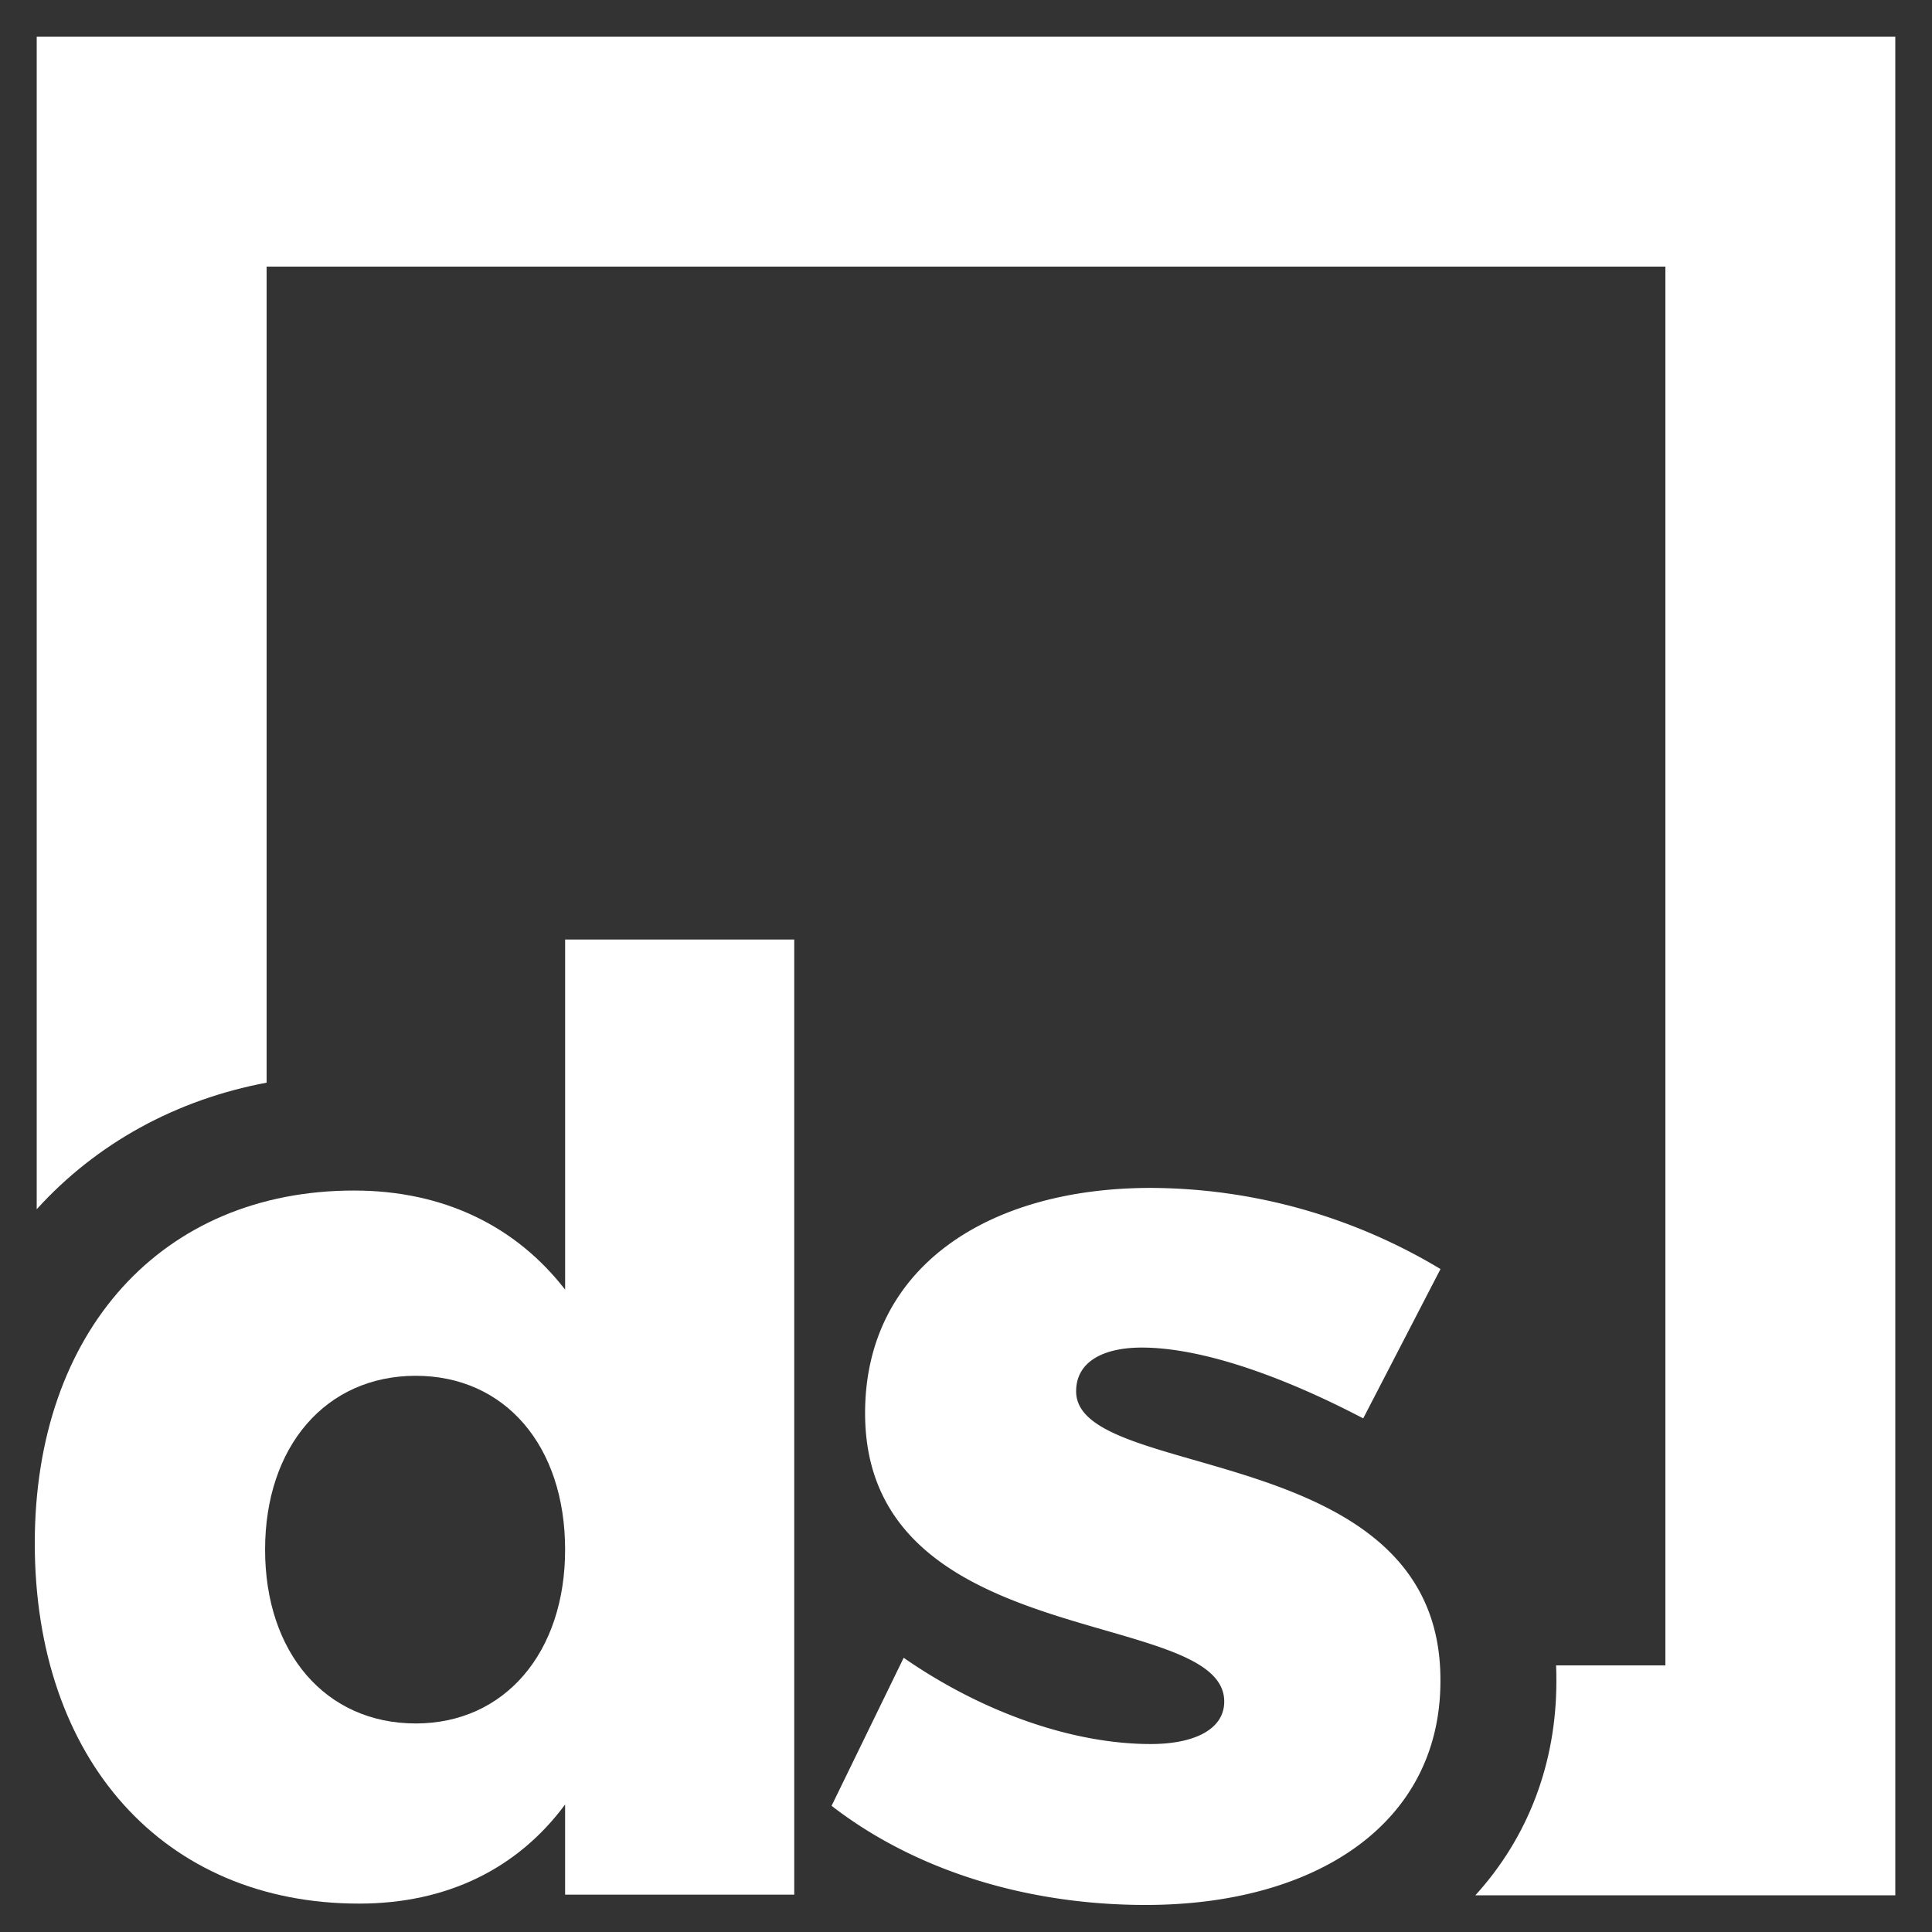
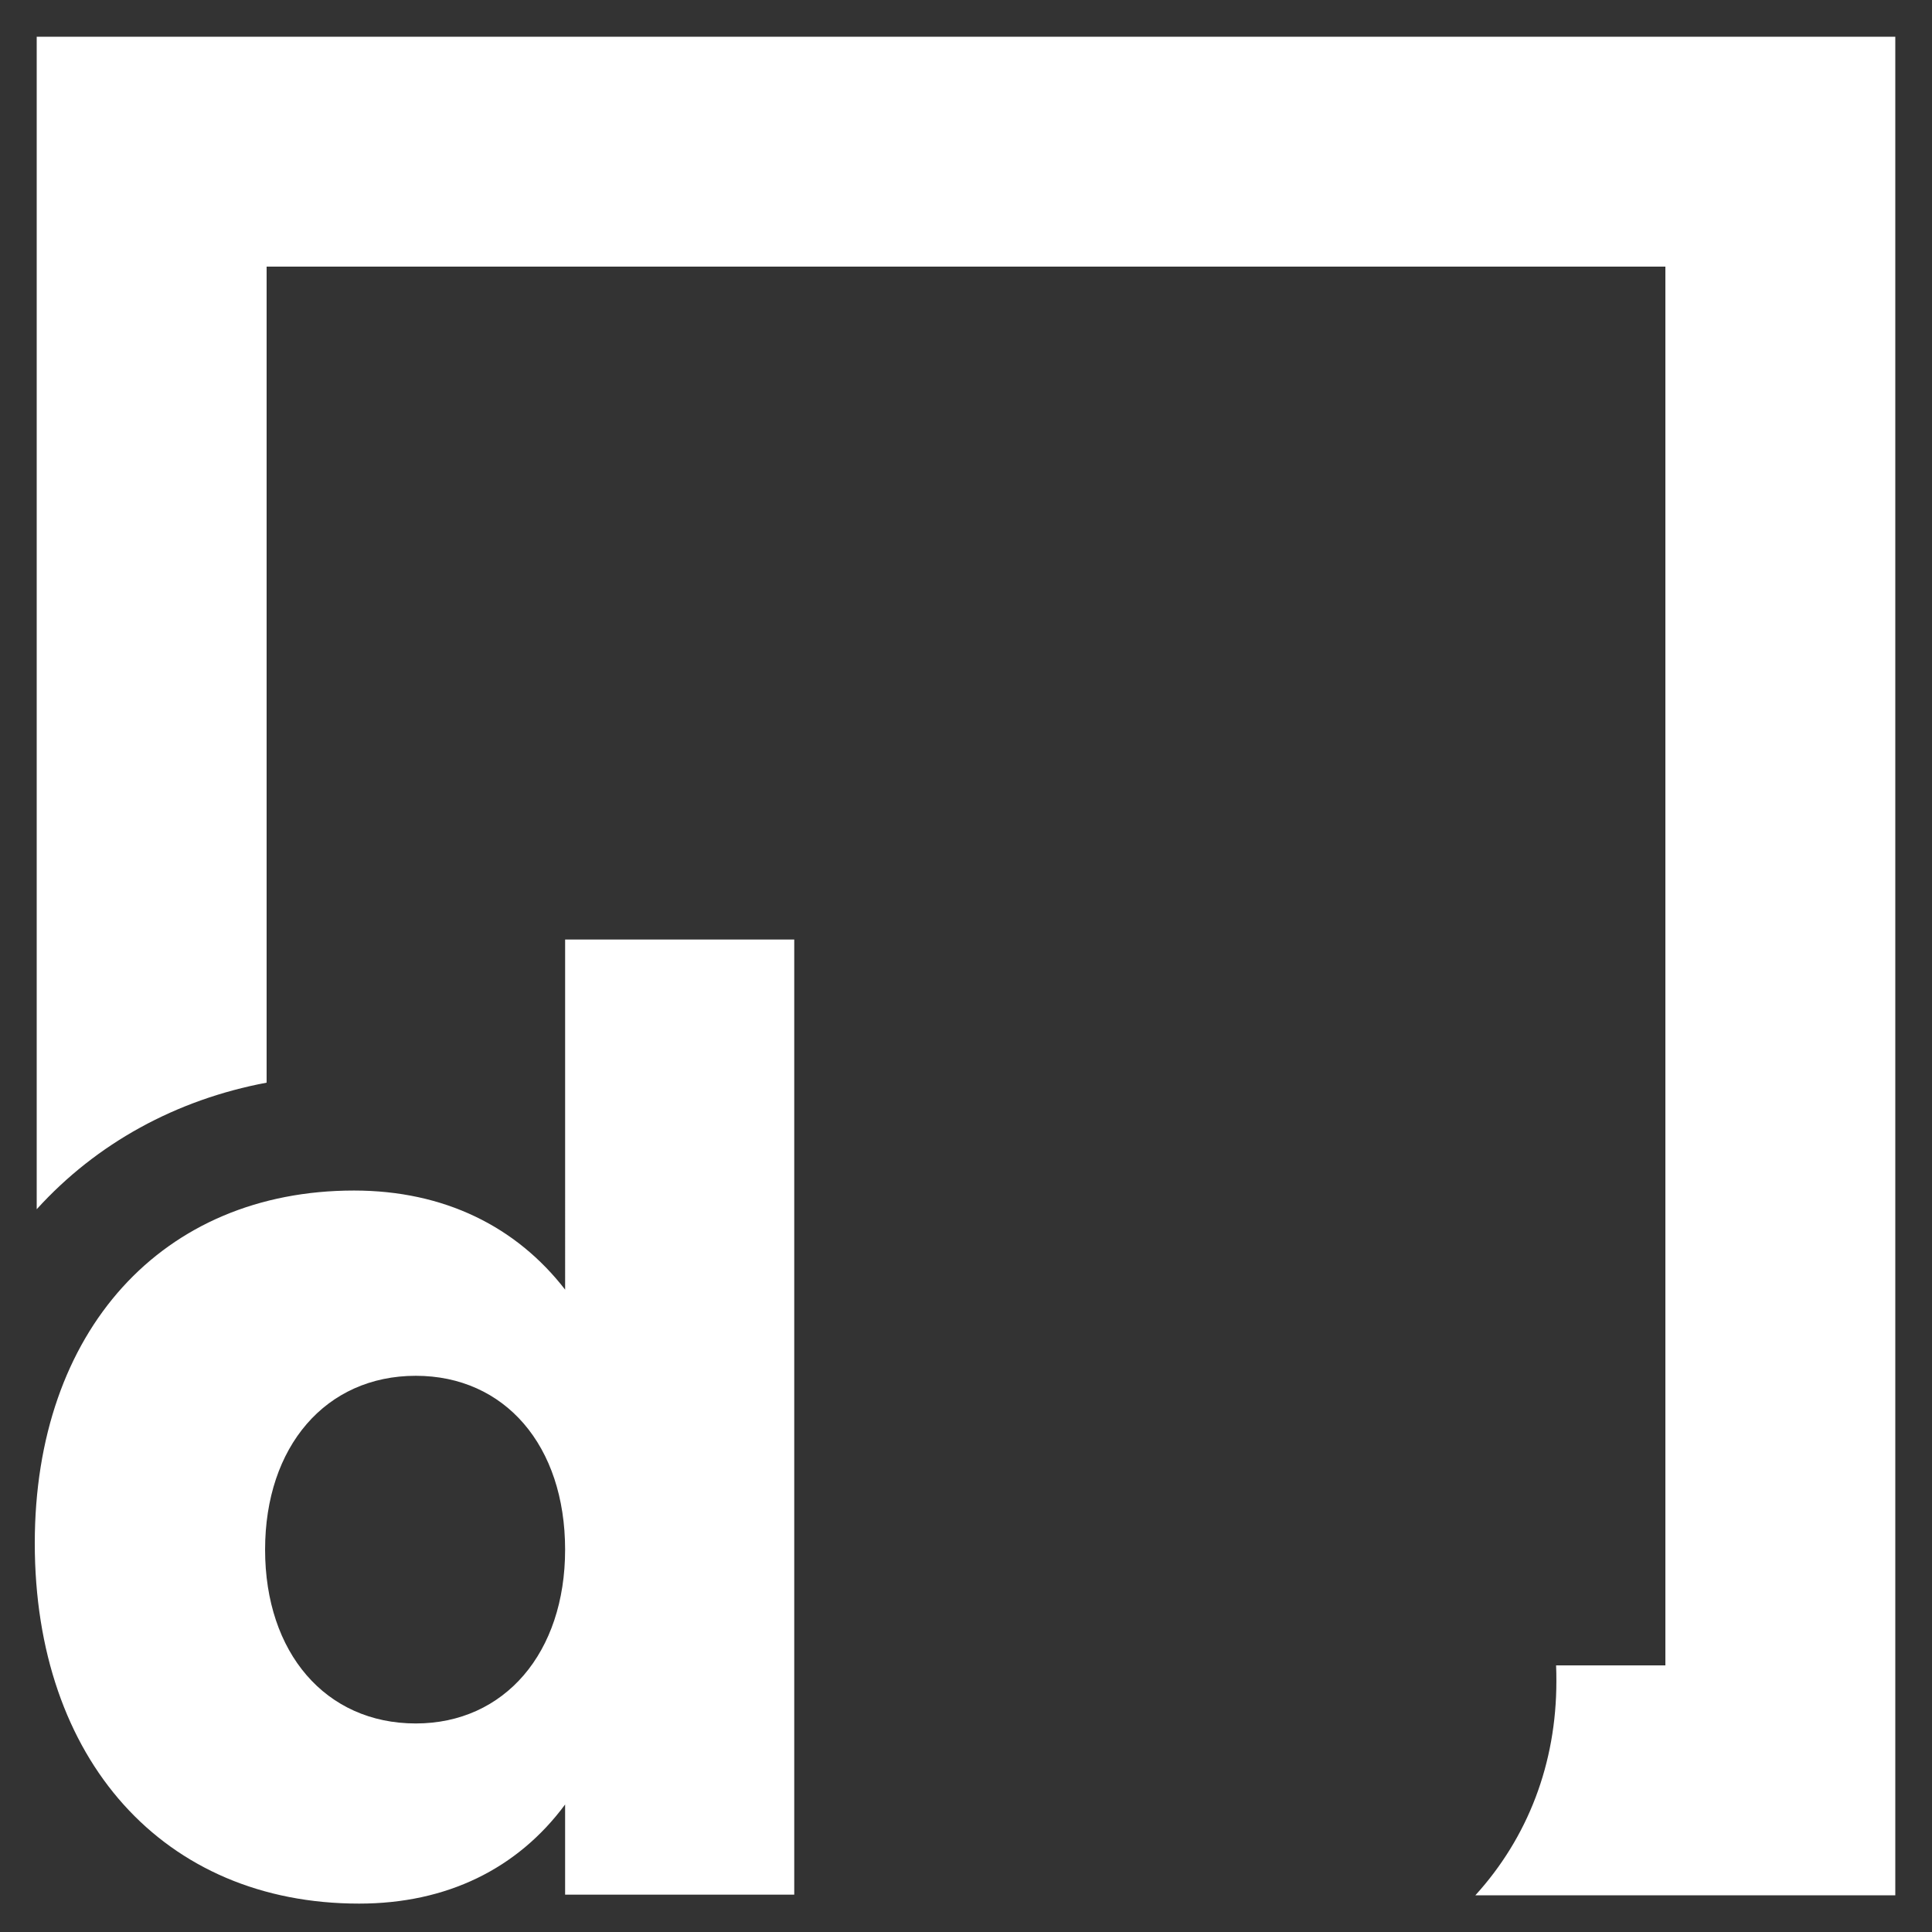
<svg xmlns="http://www.w3.org/2000/svg" id="Layer_1" data-name="Layer 1" viewBox="0 0 1000 1000">
  <rect x="0" y="0" width="1000" height="1000" fill="#333333" stroke="none" />
  <defs>
    <style>.cls-1{fill:#fff;}</style>
  </defs>
  <title>logo_white</title>
  <path class="cls-1" d="M19,19V625.9c31.05-34.24,72.3-56.74,119-65.52V138H862V862H805.43q.17,4.08.15,8.22c0,42.56-14.72,80.86-41.94,110.78H981V19Z" />
  <path class="cls-1" d="M411.1,486.29V980.68H292.5V934c-24.65,33.31-61.3,51.3-106.6,51.3C84.62,985.34,18,910.72,18,798.78c0-109.94,66-182.56,165.24-182.56,46.64,0,84,18.65,109.27,51.3V486.29ZM292.5,802.11c0-54-31.31-90-77.29-90-46.64,0-78,36.65-78,90s31.31,89.95,78,89.95C261.19,892.06,292.5,855.42,292.5,802.11Z" />
-   <path class="cls-1" d="M591,697.5c-20,0-34,7.33-34,22.66,0,47.3,189.22,24.65,188.56,149.91C745.58,944,681,986,593,986c-60.63,0-118.6-17.33-162.58-51.31l37.32-76.62c41.3,28.65,88,44.64,127.92,44.64,22,0,38-7.33,38-22,0-49.3-185.89-24.65-185.89-149.24,0-75.3,63.29-116.61,147.91-116.61a292.75,292.75,0,0,1,149.92,42l-40,77.29C661,710.83,620.32,697.5,591,697.5Z" />
</svg>